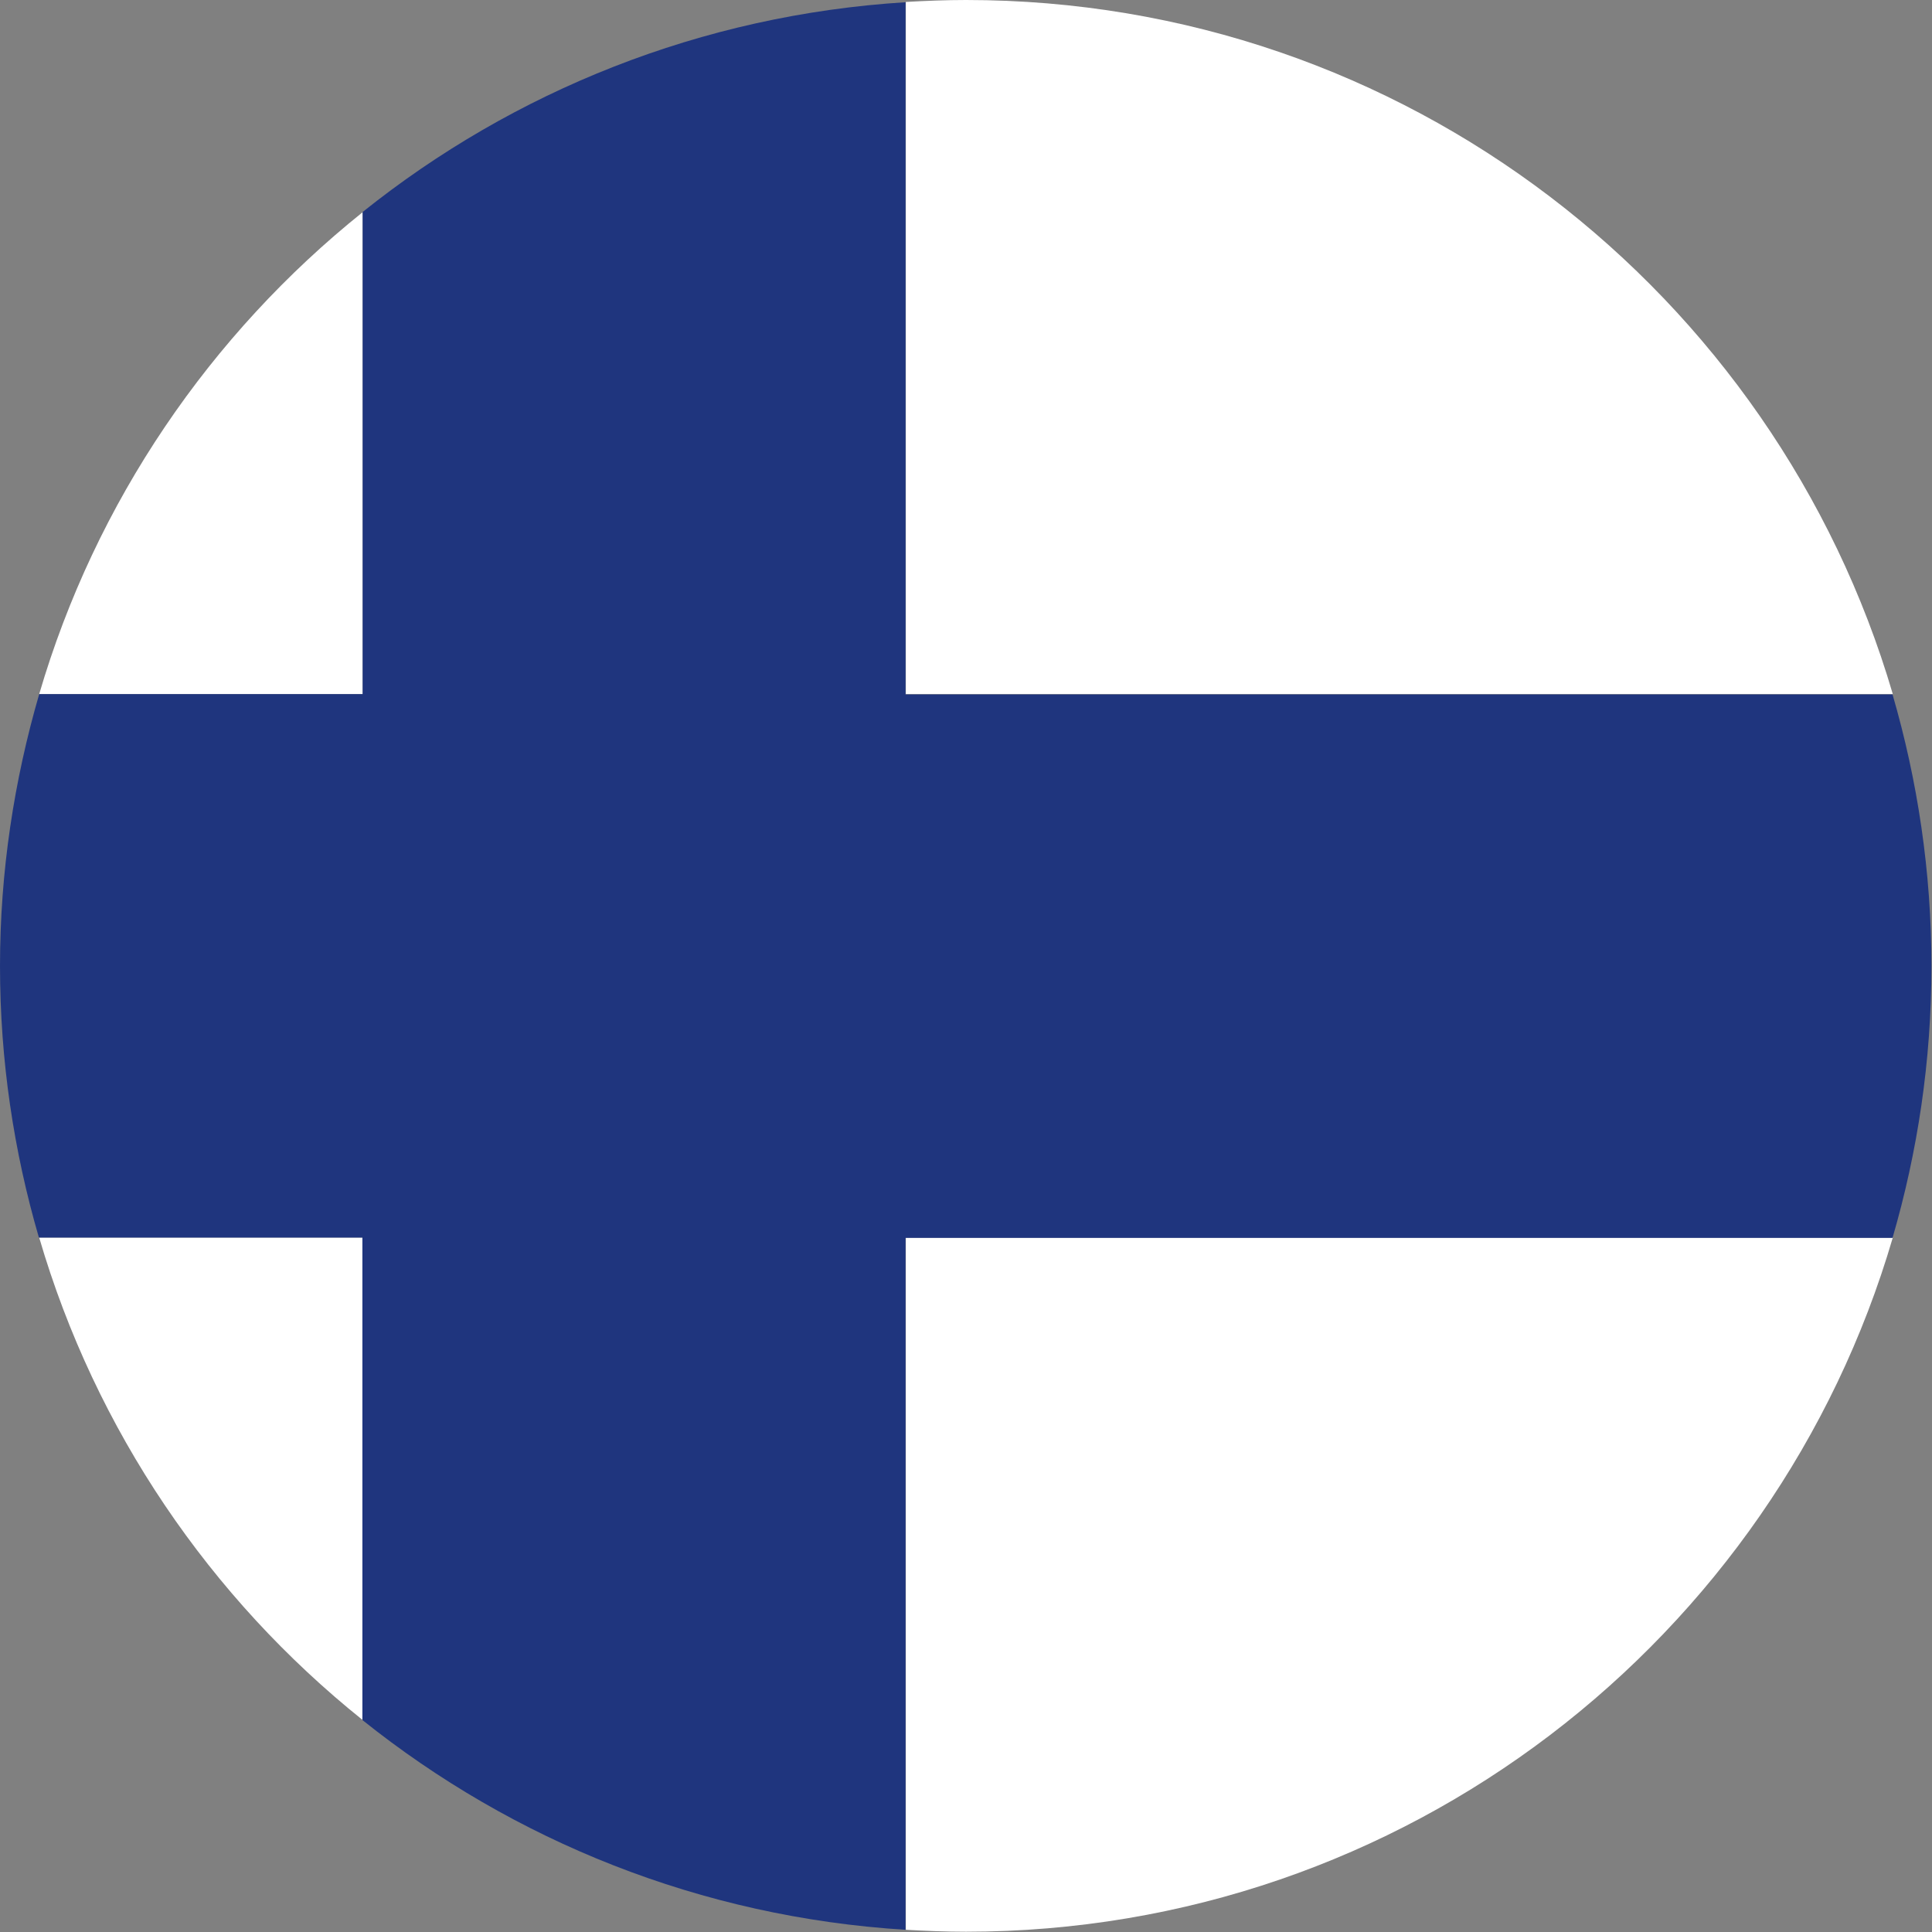
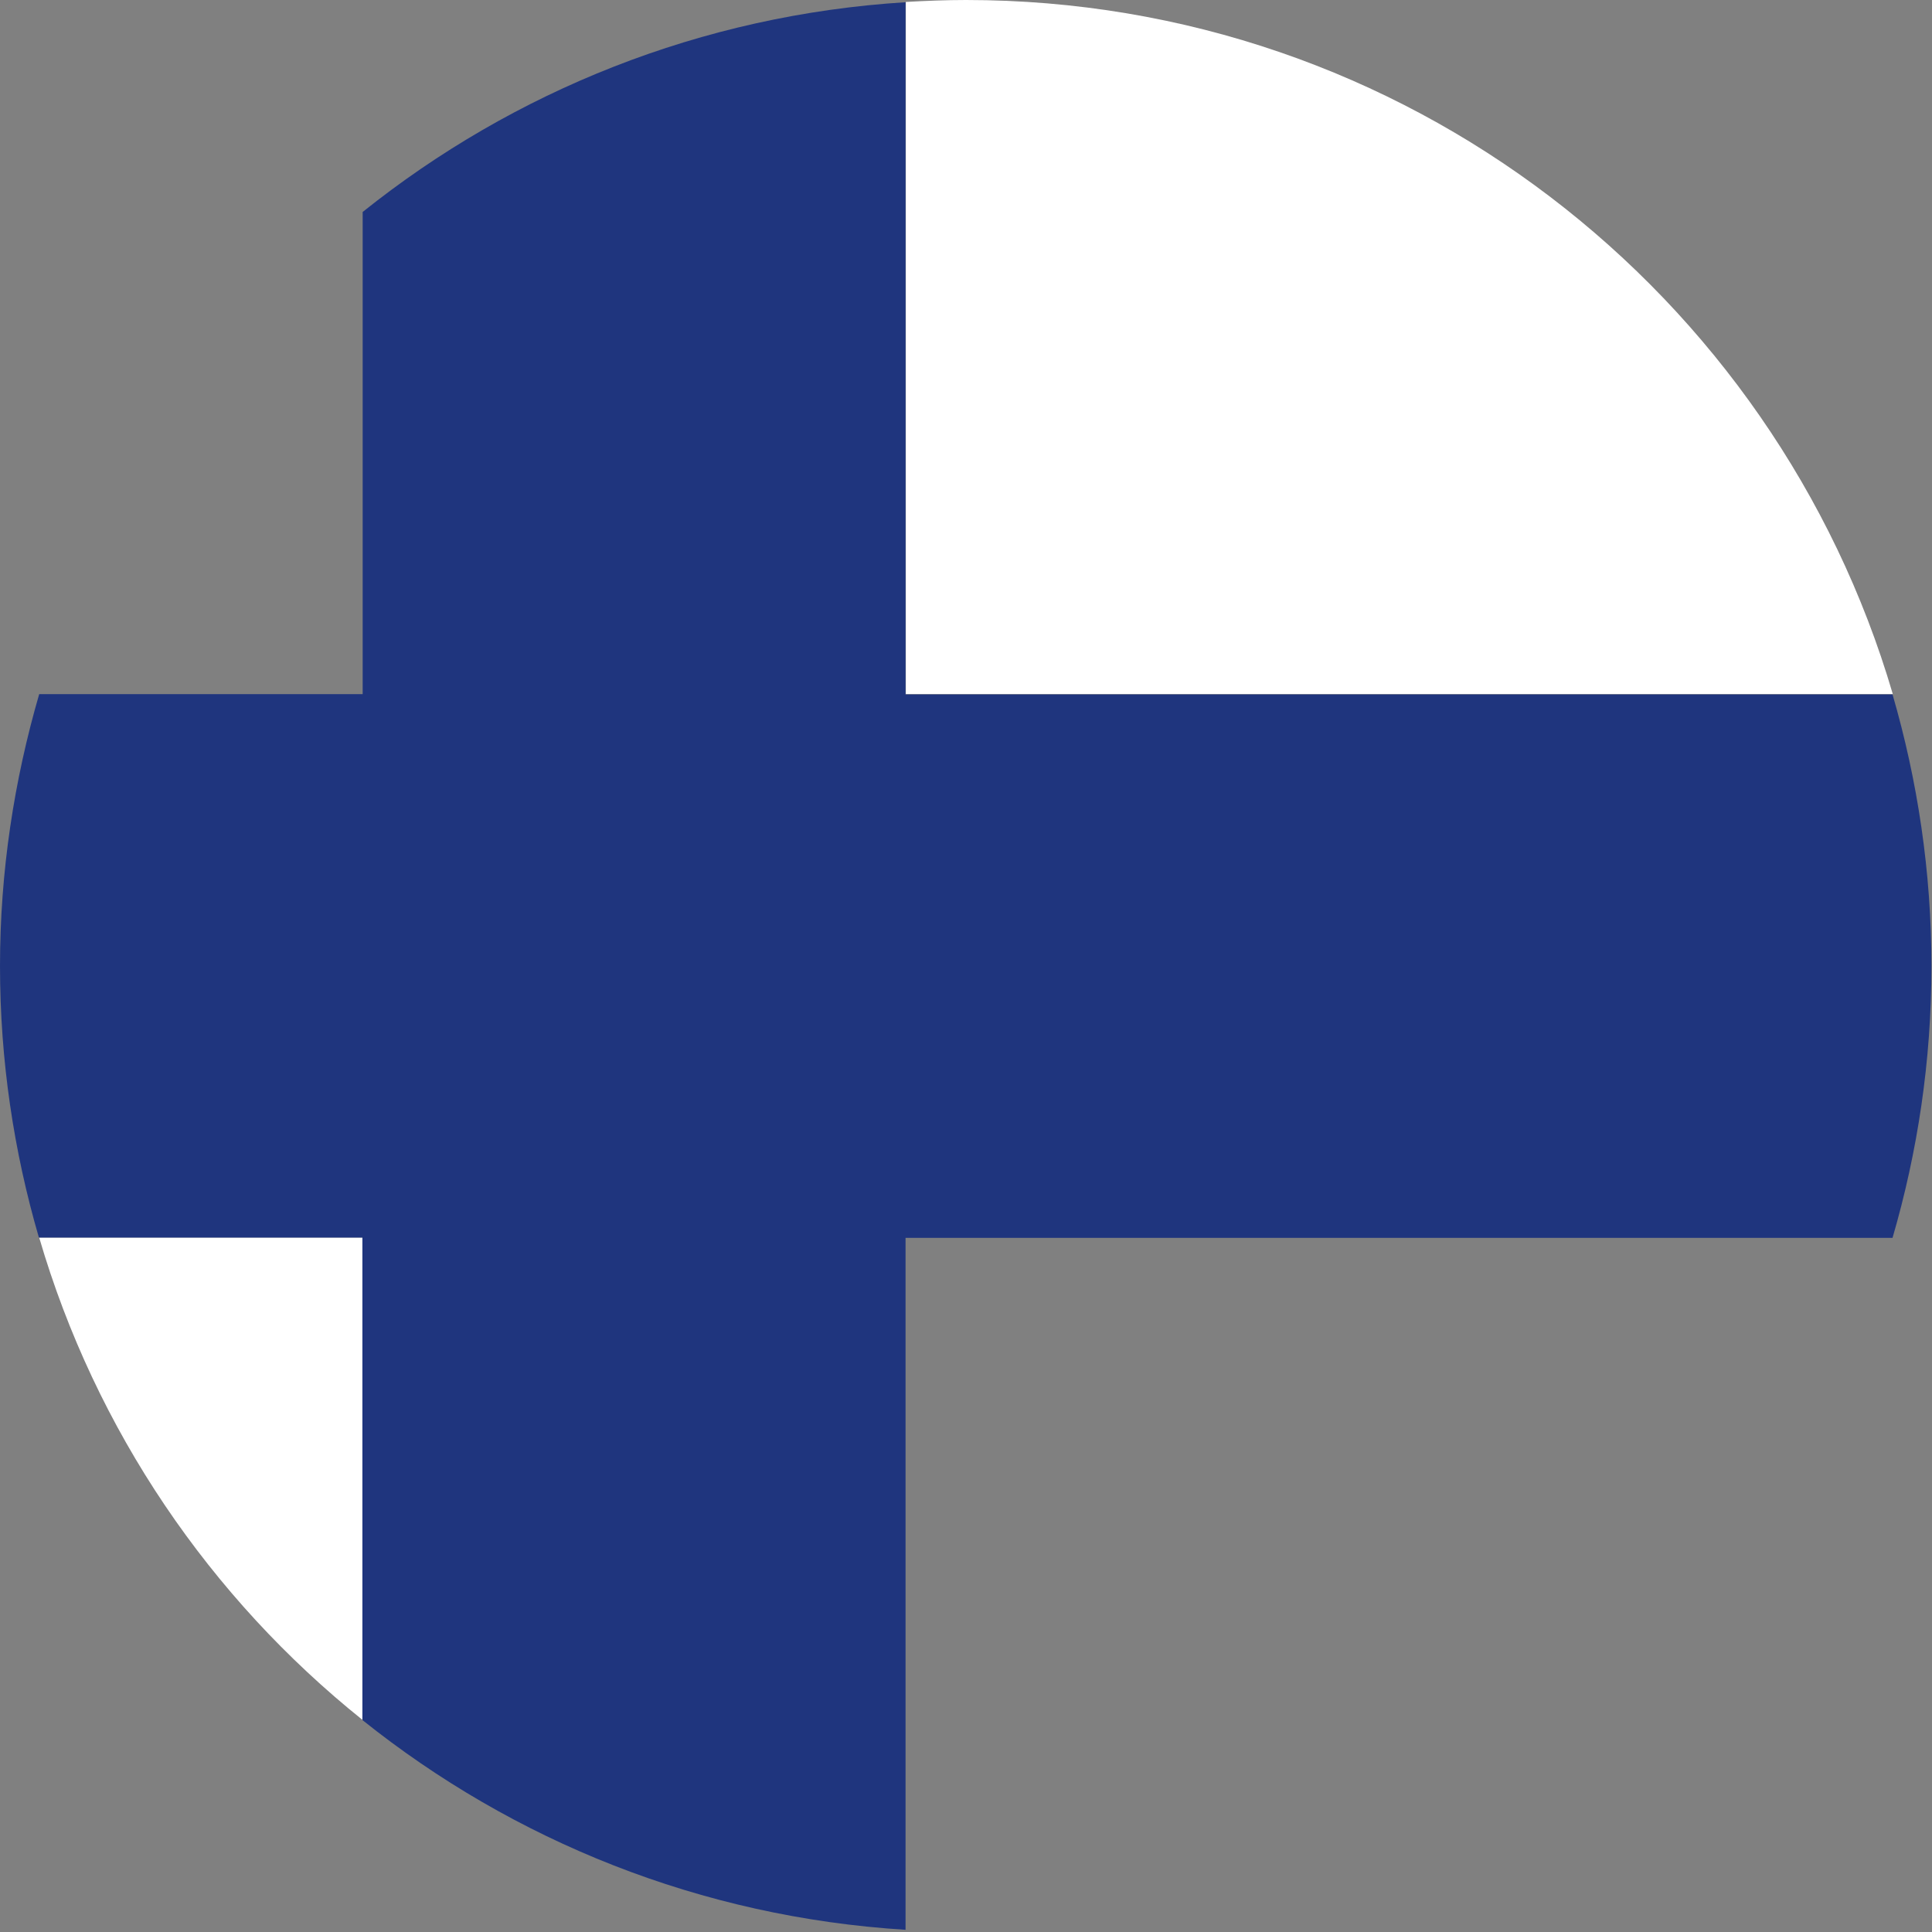
<svg xmlns="http://www.w3.org/2000/svg" viewBox="0 0 70 70">
  <rect x="0" y="0" width="70" height="70" fill="#808080" stroke="none" />
  <g fill="#fff">
    <path d="m32.82 25.15h35.76c-4.26-14.53-17.67-25.15-33.58-25.15-.73 0-1.46.03-2.18.07v25.07z" />
-     <path d="m32.82 69.92c.72.04 1.45.07 2.18.07 15.91 0 29.33-10.62 33.58-25.15h-35.76v25.07z" />
    <path d="m1.42 44.84c2.04 6.98 6.19 13.05 11.72 17.48v-17.48z" />
-     <path d="m13.15 7.68c-5.53 4.43-9.69 10.5-11.73 17.47h11.72v-17.47z" />
  </g>
  <path d="m32.82.08c-7.42.46-14.22 3.23-19.68 7.6v17.47h-11.72c-.91 3.13-1.42 6.43-1.42 9.85s.5 6.72 1.41 9.84h11.72v17.48c5.46 4.37 12.25 7.14 19.68 7.6v-25.07h35.76c.91-3.12 1.41-6.42 1.41-9.84s-.5-6.72-1.41-9.85h-35.76v-25.08z" fill="#1f357e" />
</svg>